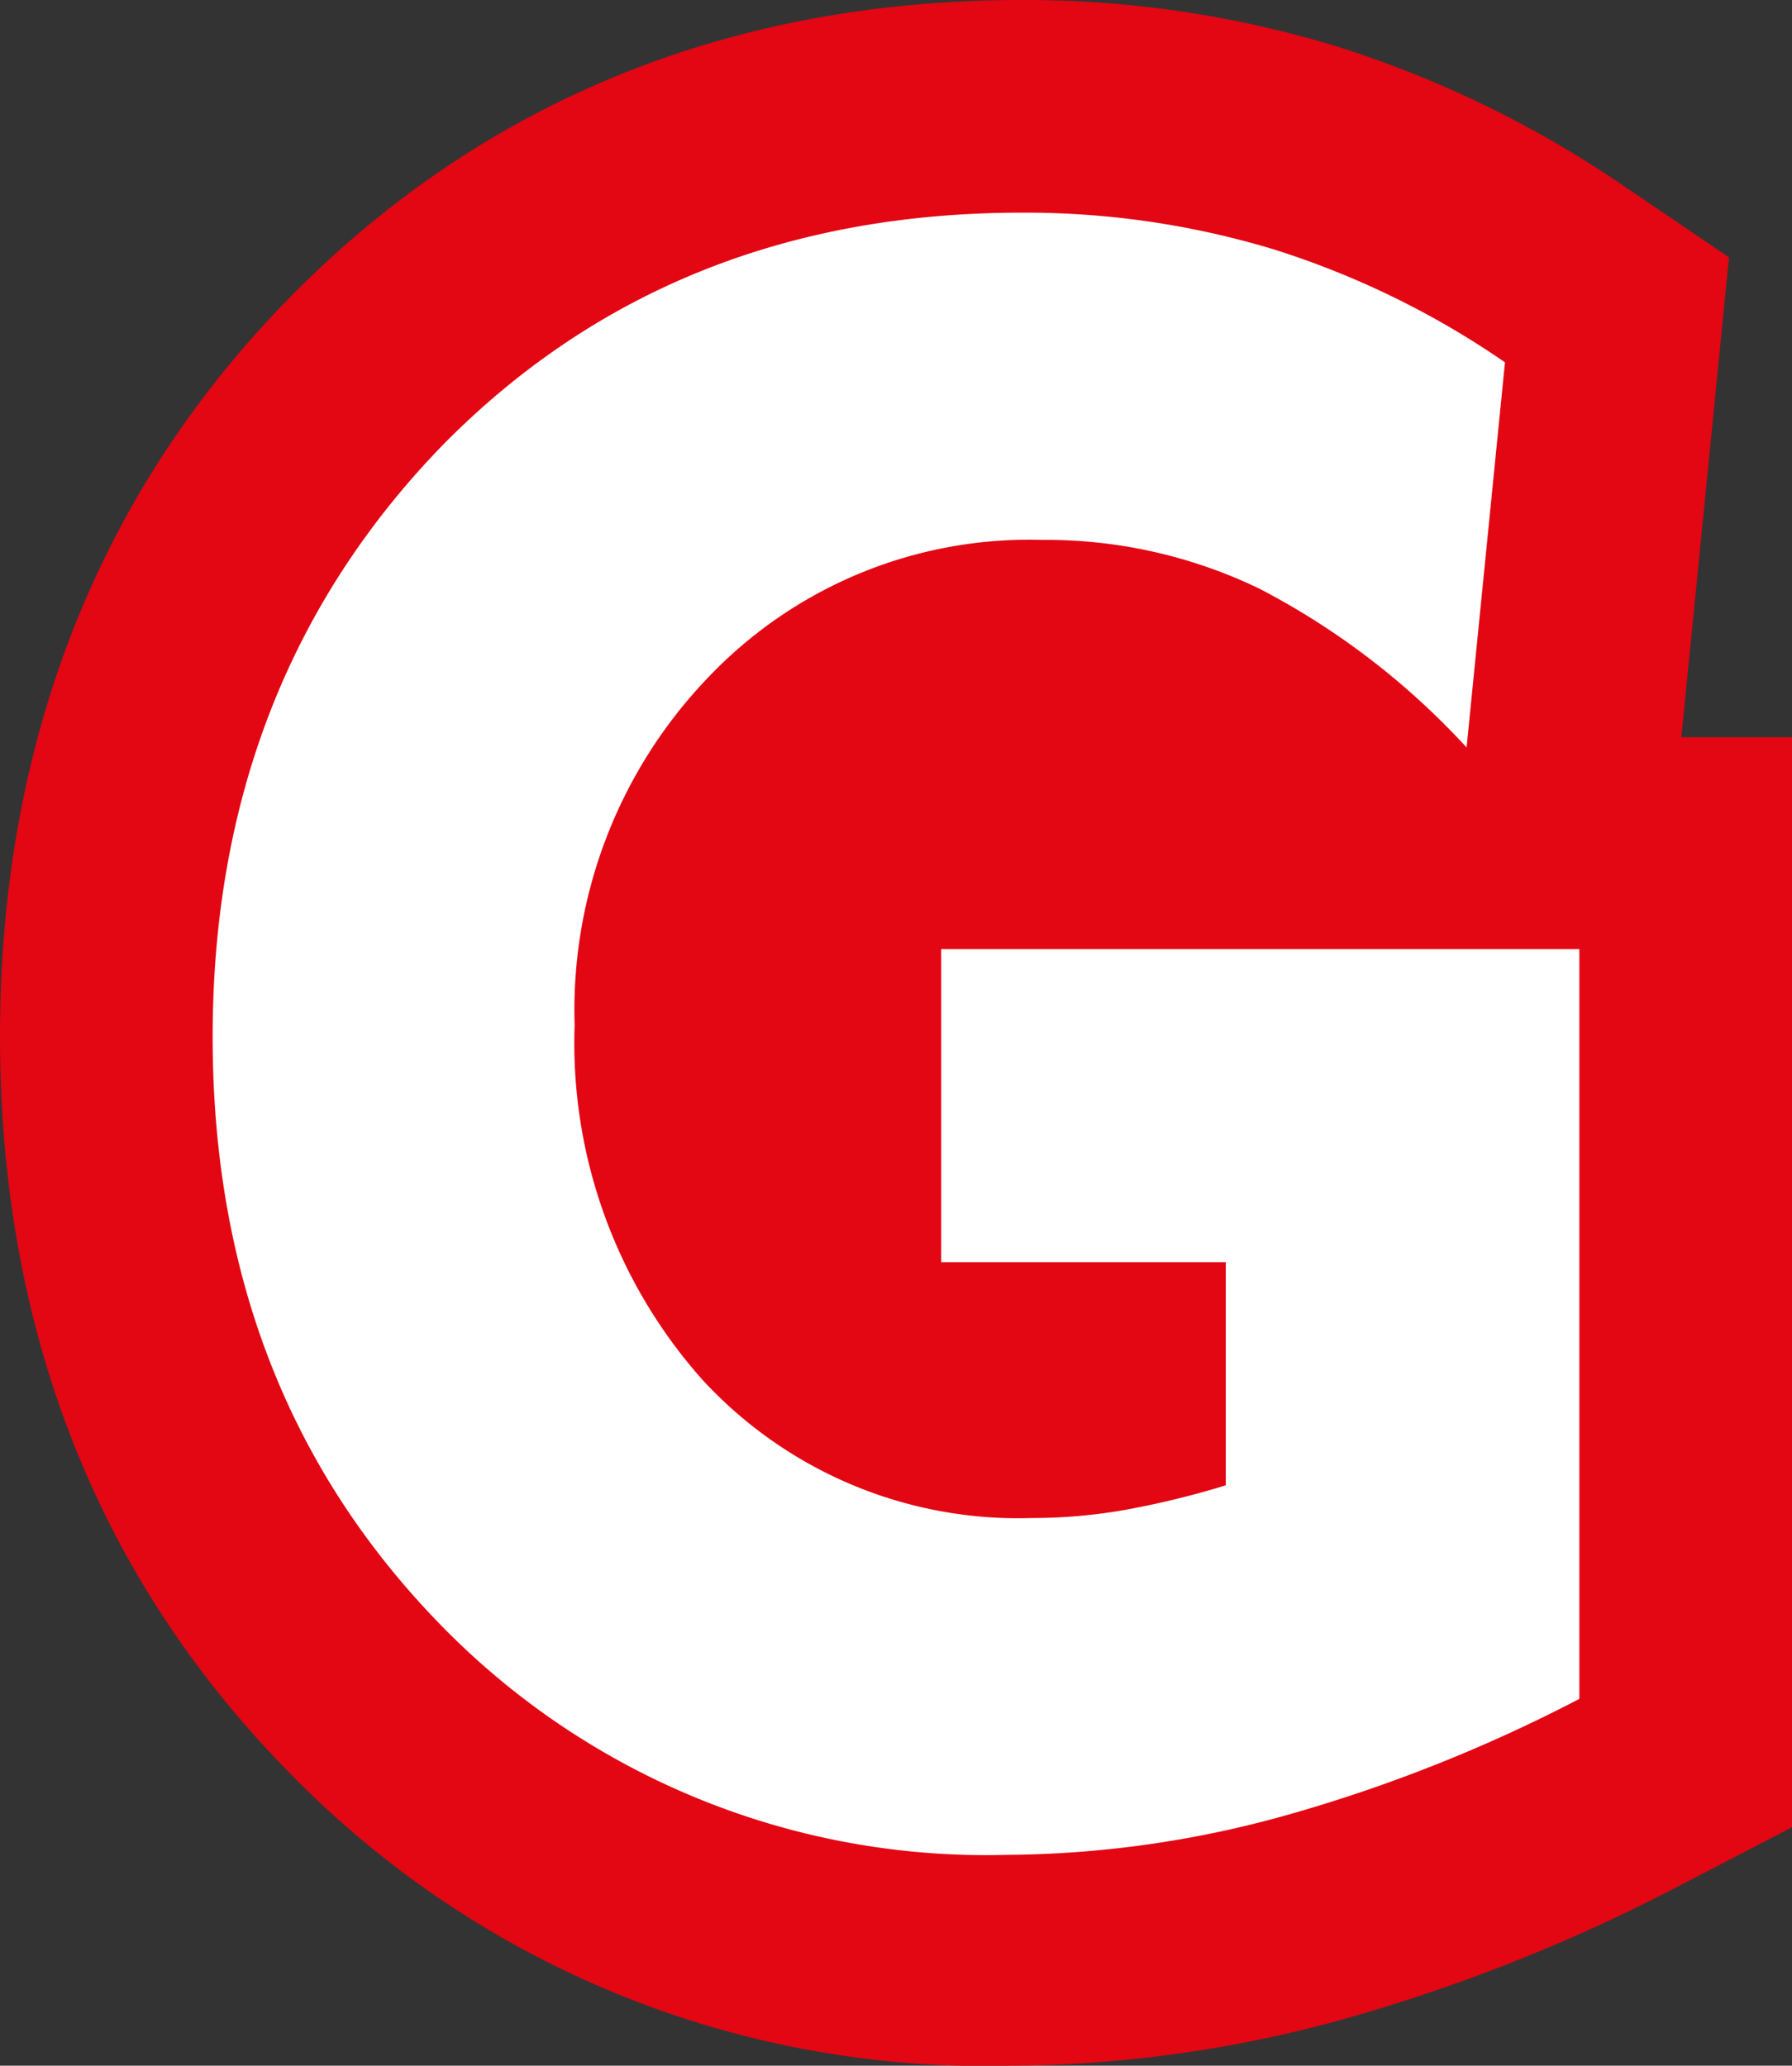
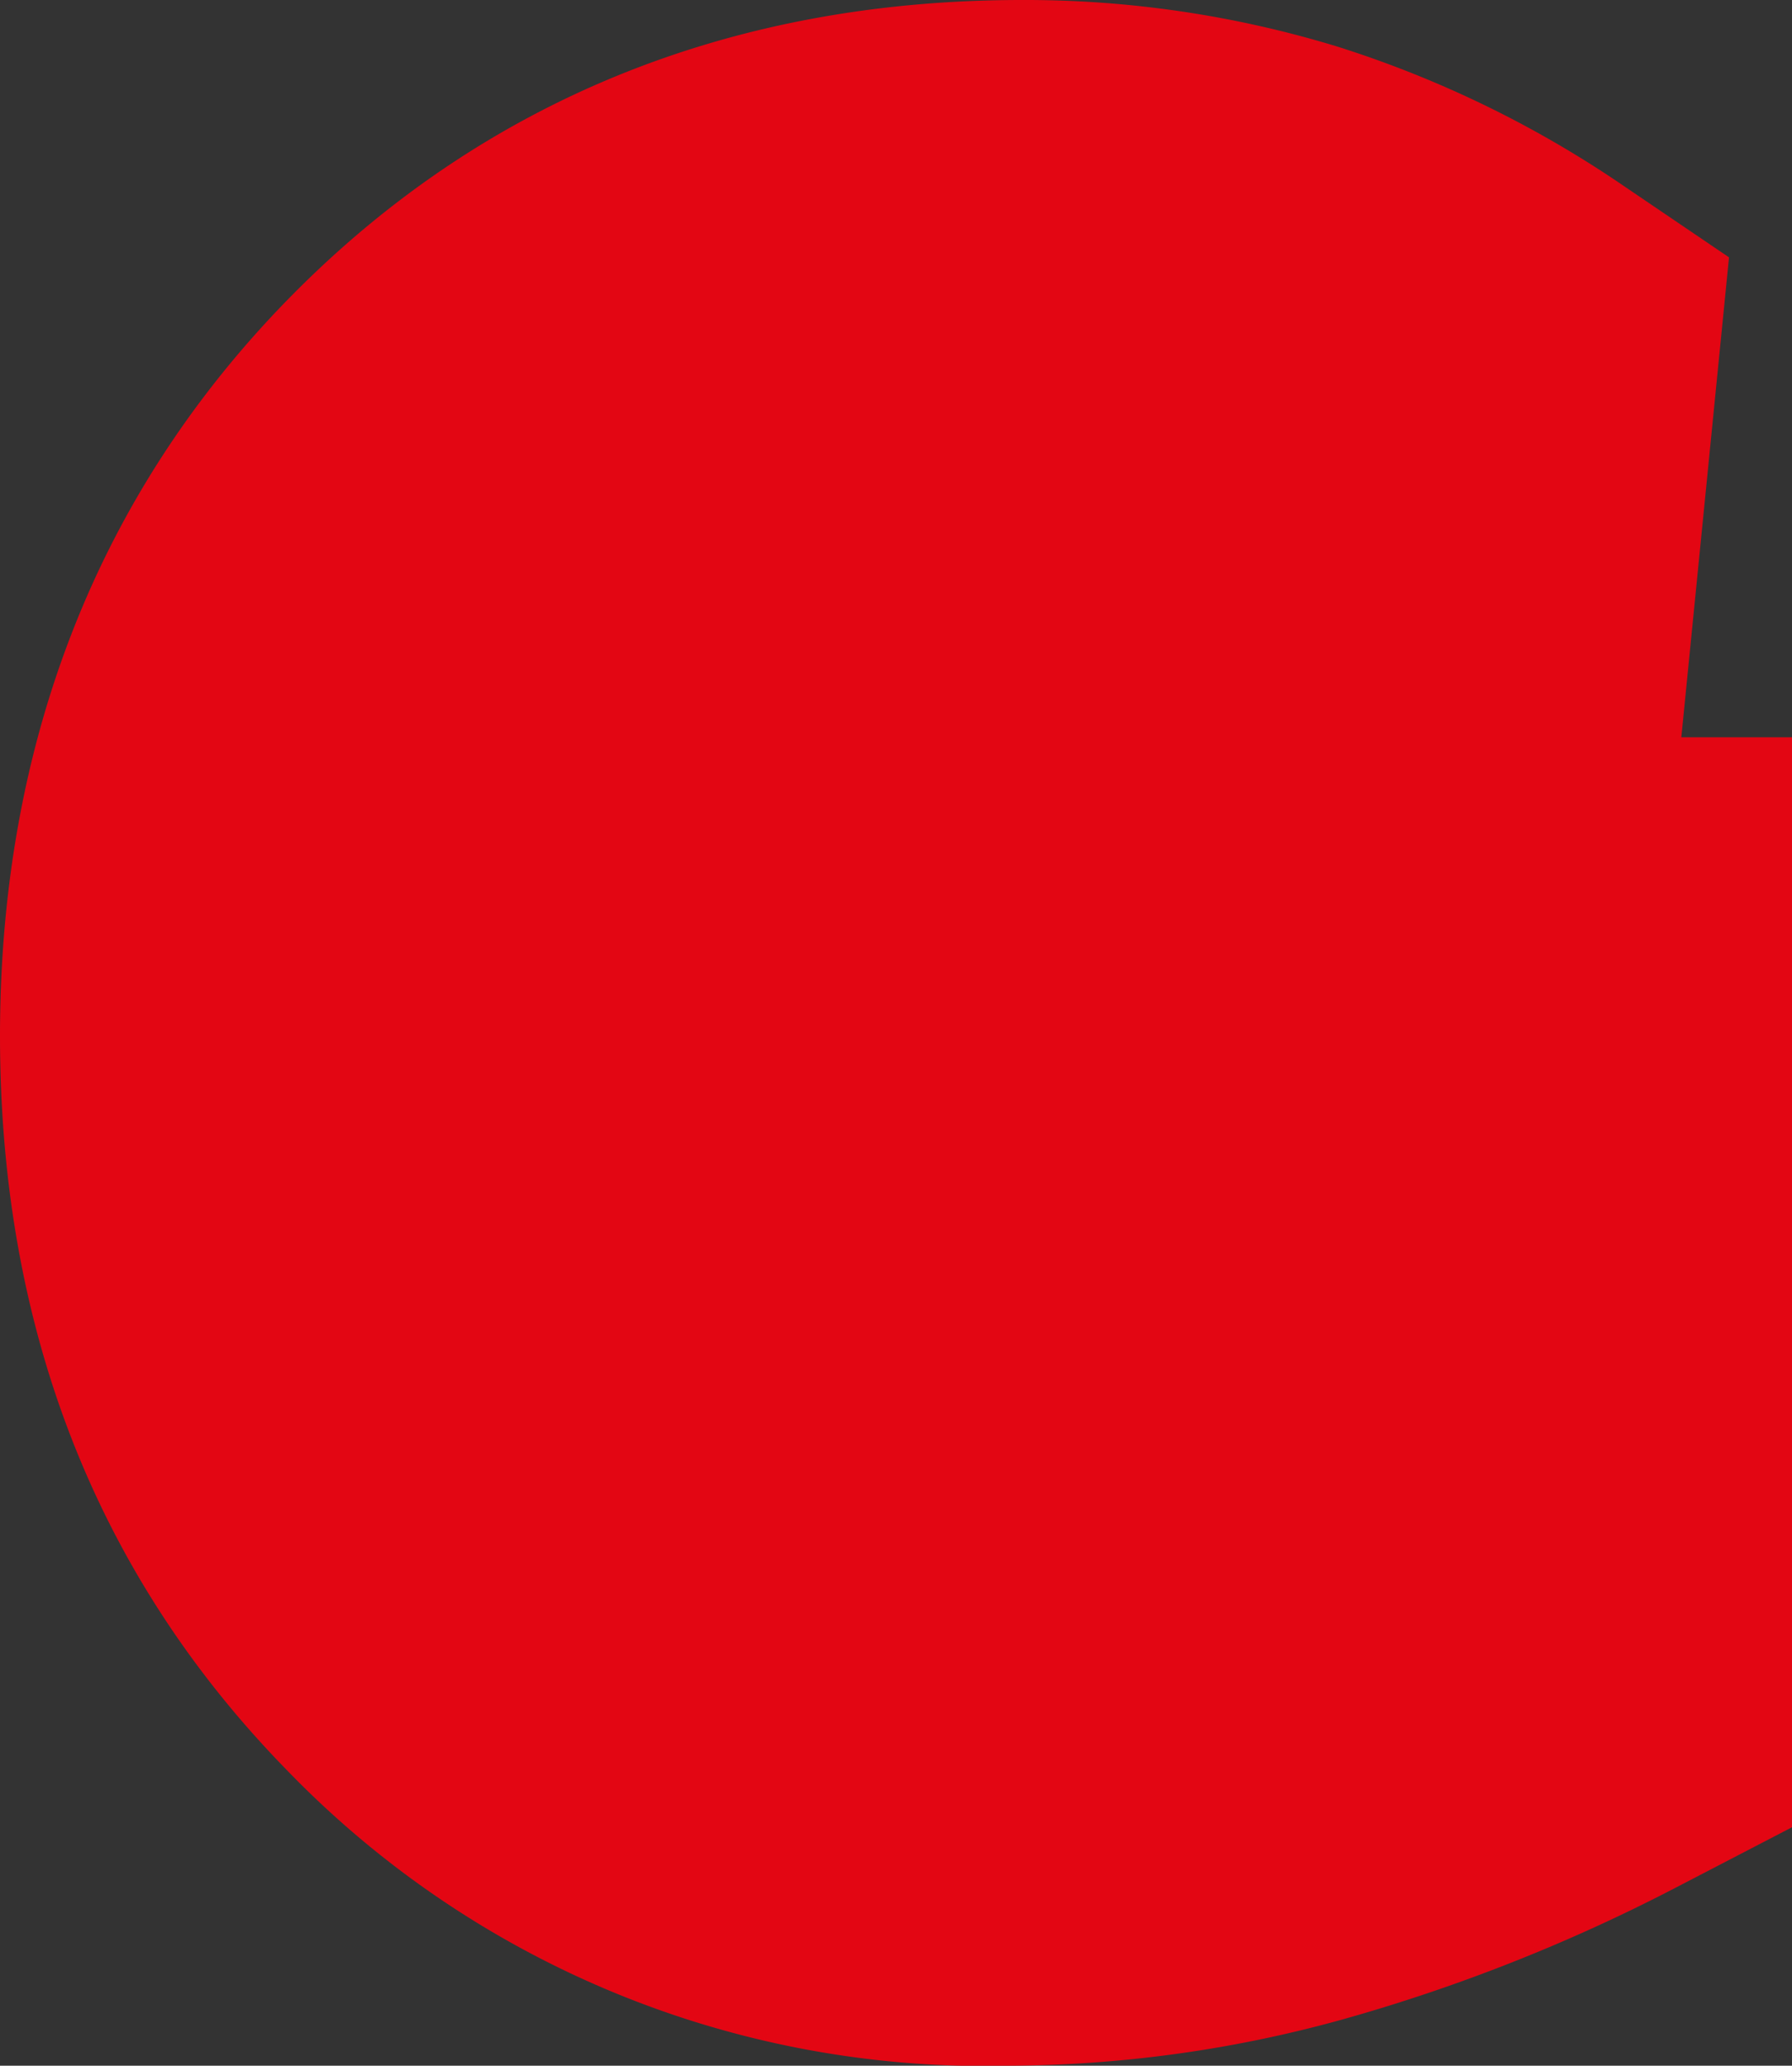
<svg xmlns="http://www.w3.org/2000/svg" viewBox="0 0 59.75 68.87">
  <rect x="0" y="0" width="59.75" height="68.87" fill="#333333" stroke="none" />
  <defs>
    <style>.cls-1{fill:#e30613;}.cls-2{fill:#fff;}</style>
  </defs>
  <title>Ativo 1</title>
  <g id="Camada_2" data-name="Camada 2">
    <g id="Camada_1-2" data-name="Camada 1">
      <path class="cls-1" d="M33.58,68.87A32.33,32.33,0,0,1,9.55,59C3.21,52.51,0,44.28,0,34.54S3.25,16.44,9.67,9.91,24.33,0,34.07,0A35.6,35.6,0,0,1,44.58,1.55a36.21,36.21,0,0,1,9.59,4.67l3.48,2.36-1.59,16h3.69V60.92l-3.85,2a58,58,0,0,1-11.18,4.42A42.08,42.08,0,0,1,33.58,68.87Z" />
-       <path class="cls-2" d="M52.66,31.64v25a51.11,51.11,0,0,1-9.81,3.89,35.19,35.19,0,0,1-9.27,1.31,25.37,25.37,0,0,1-18.95-7.73Q7.08,46.32,7.09,34.54t7.64-19.67q7.64-7.78,19.34-7.78a28.54,28.54,0,0,1,8.42,1.23,28.84,28.84,0,0,1,7.69,3.76L48.9,24.92A25.08,25.08,0,0,0,42,19.63,16.37,16.37,0,0,0,34.72,18a14.76,14.76,0,0,0-11.14,4.62,16,16,0,0,0-4.42,11.55A16.88,16.88,0,0,0,23.42,46a14.31,14.31,0,0,0,11,4.61,17.7,17.7,0,0,0,3.14-.28,28.88,28.88,0,0,0,3.31-.81V42.08H31.38V31.64Z" />
    </g>
  </g>
</svg>